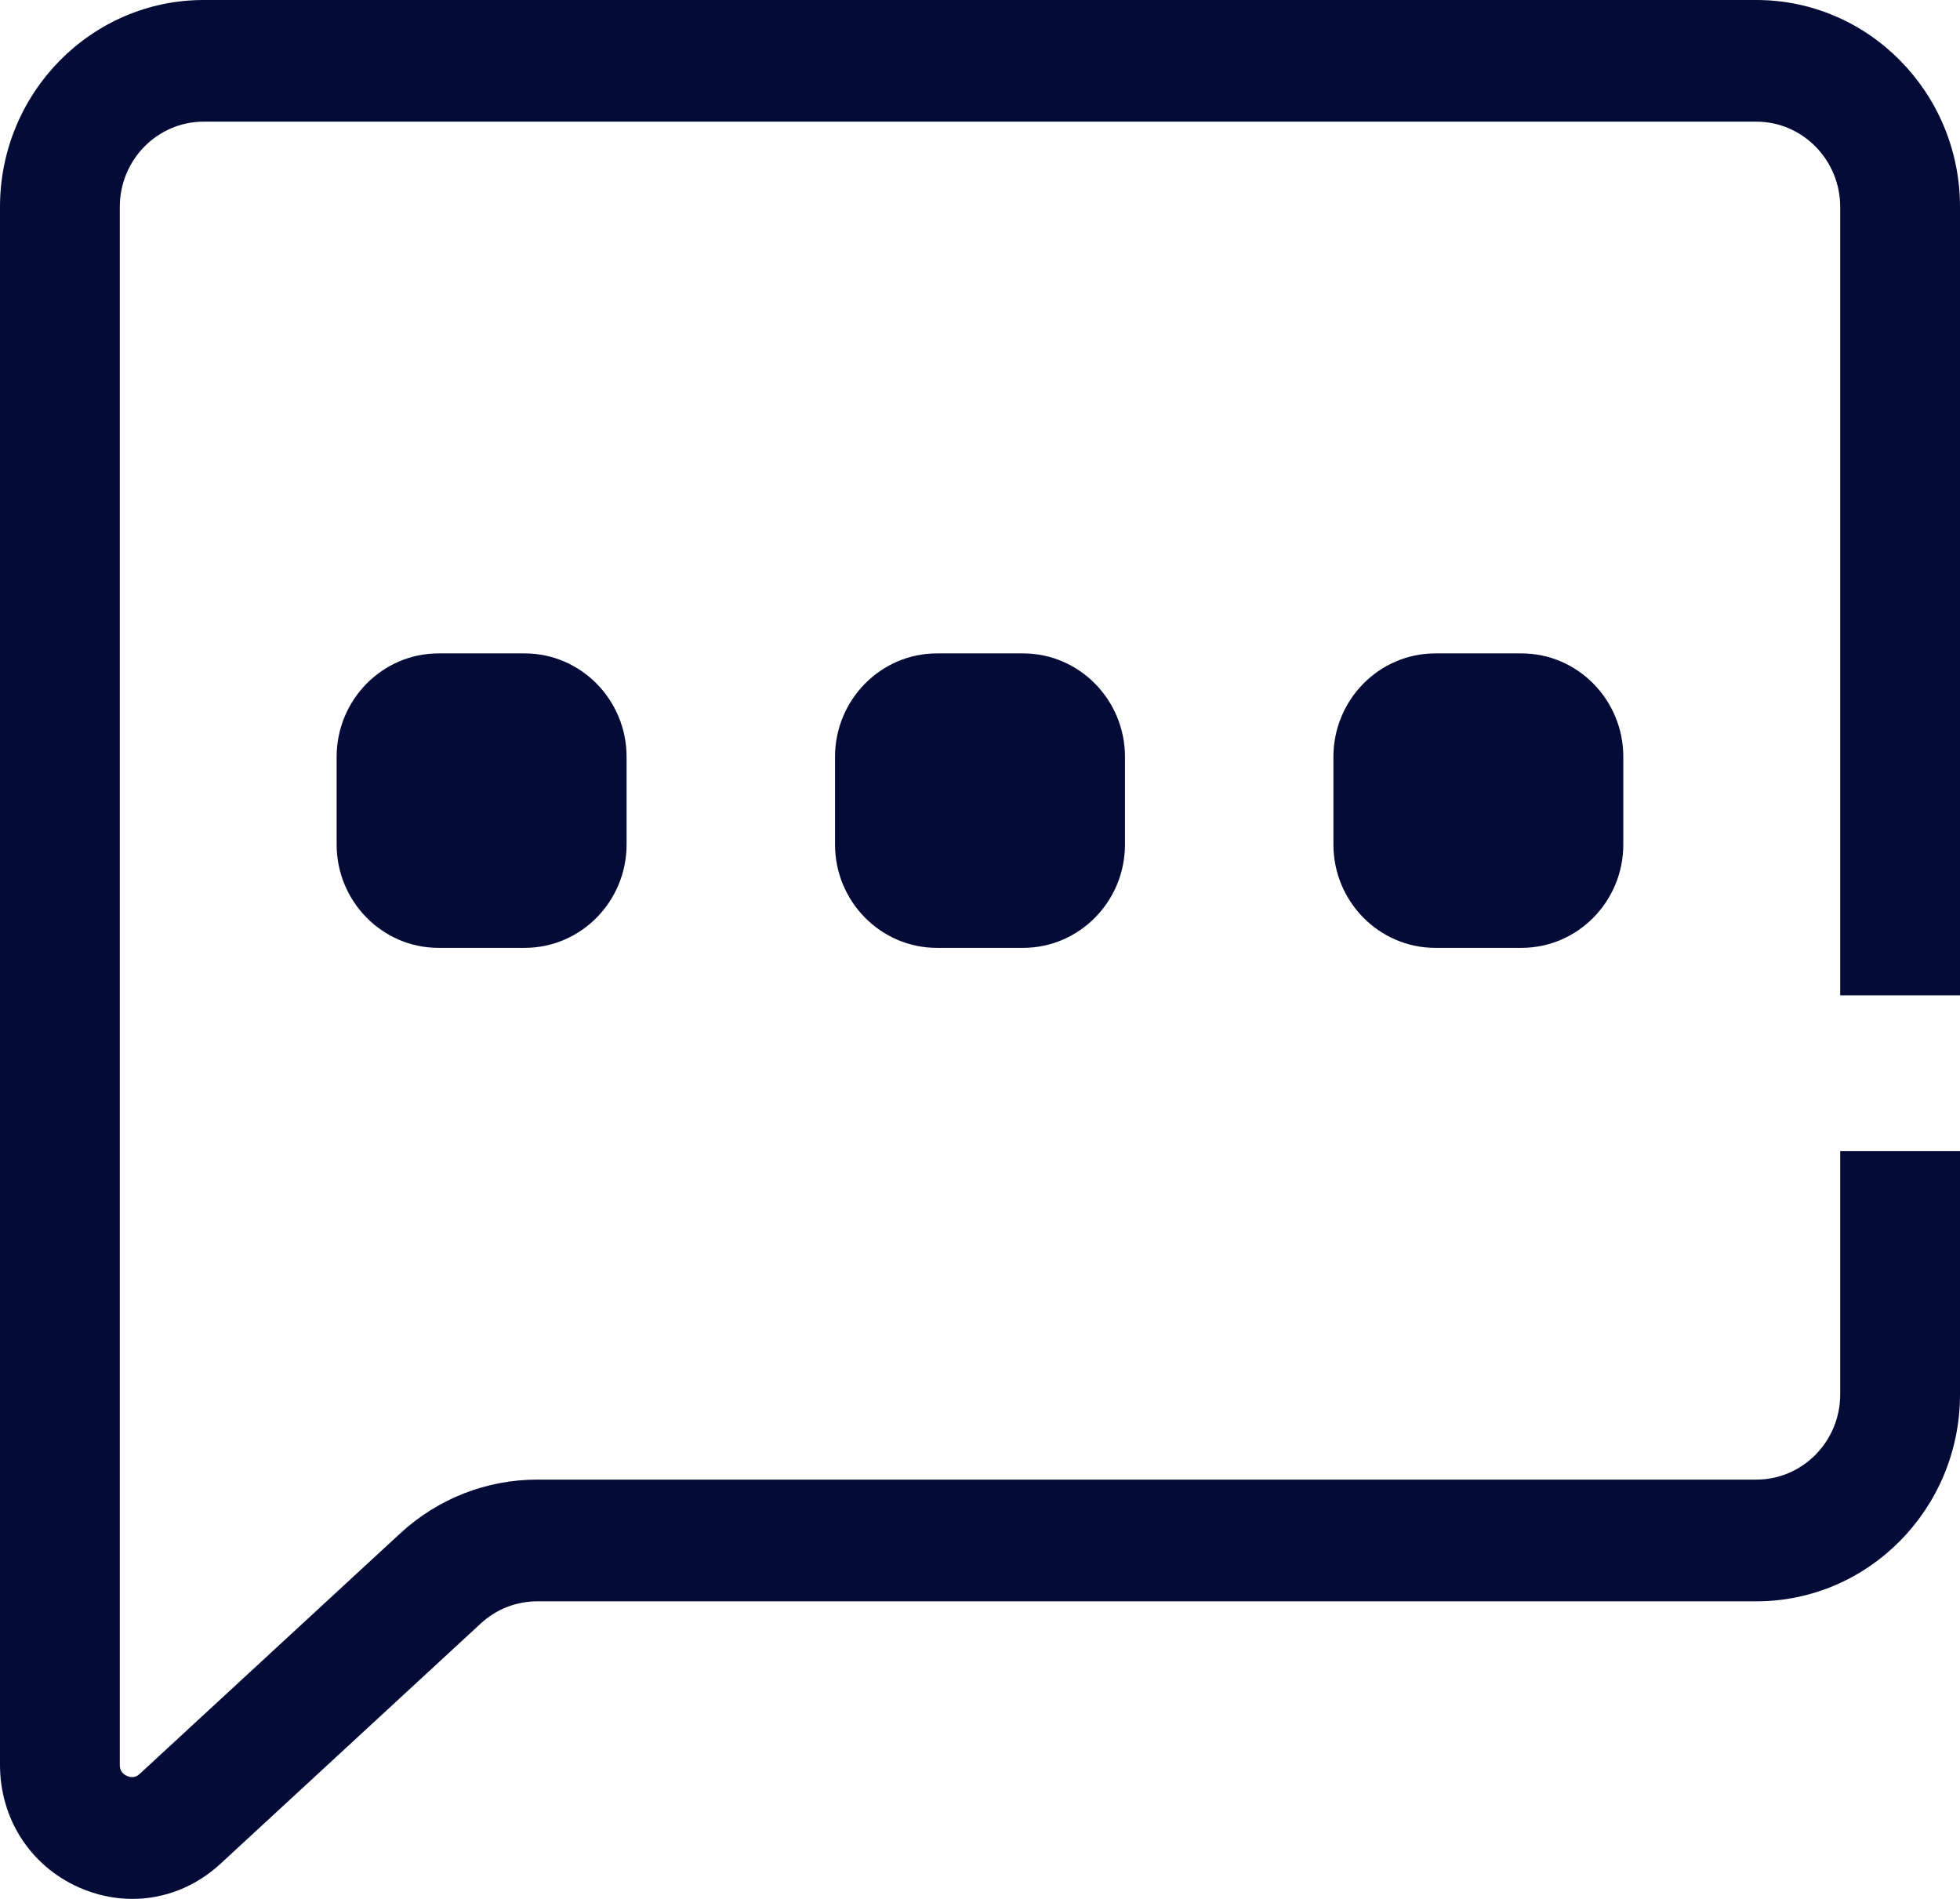
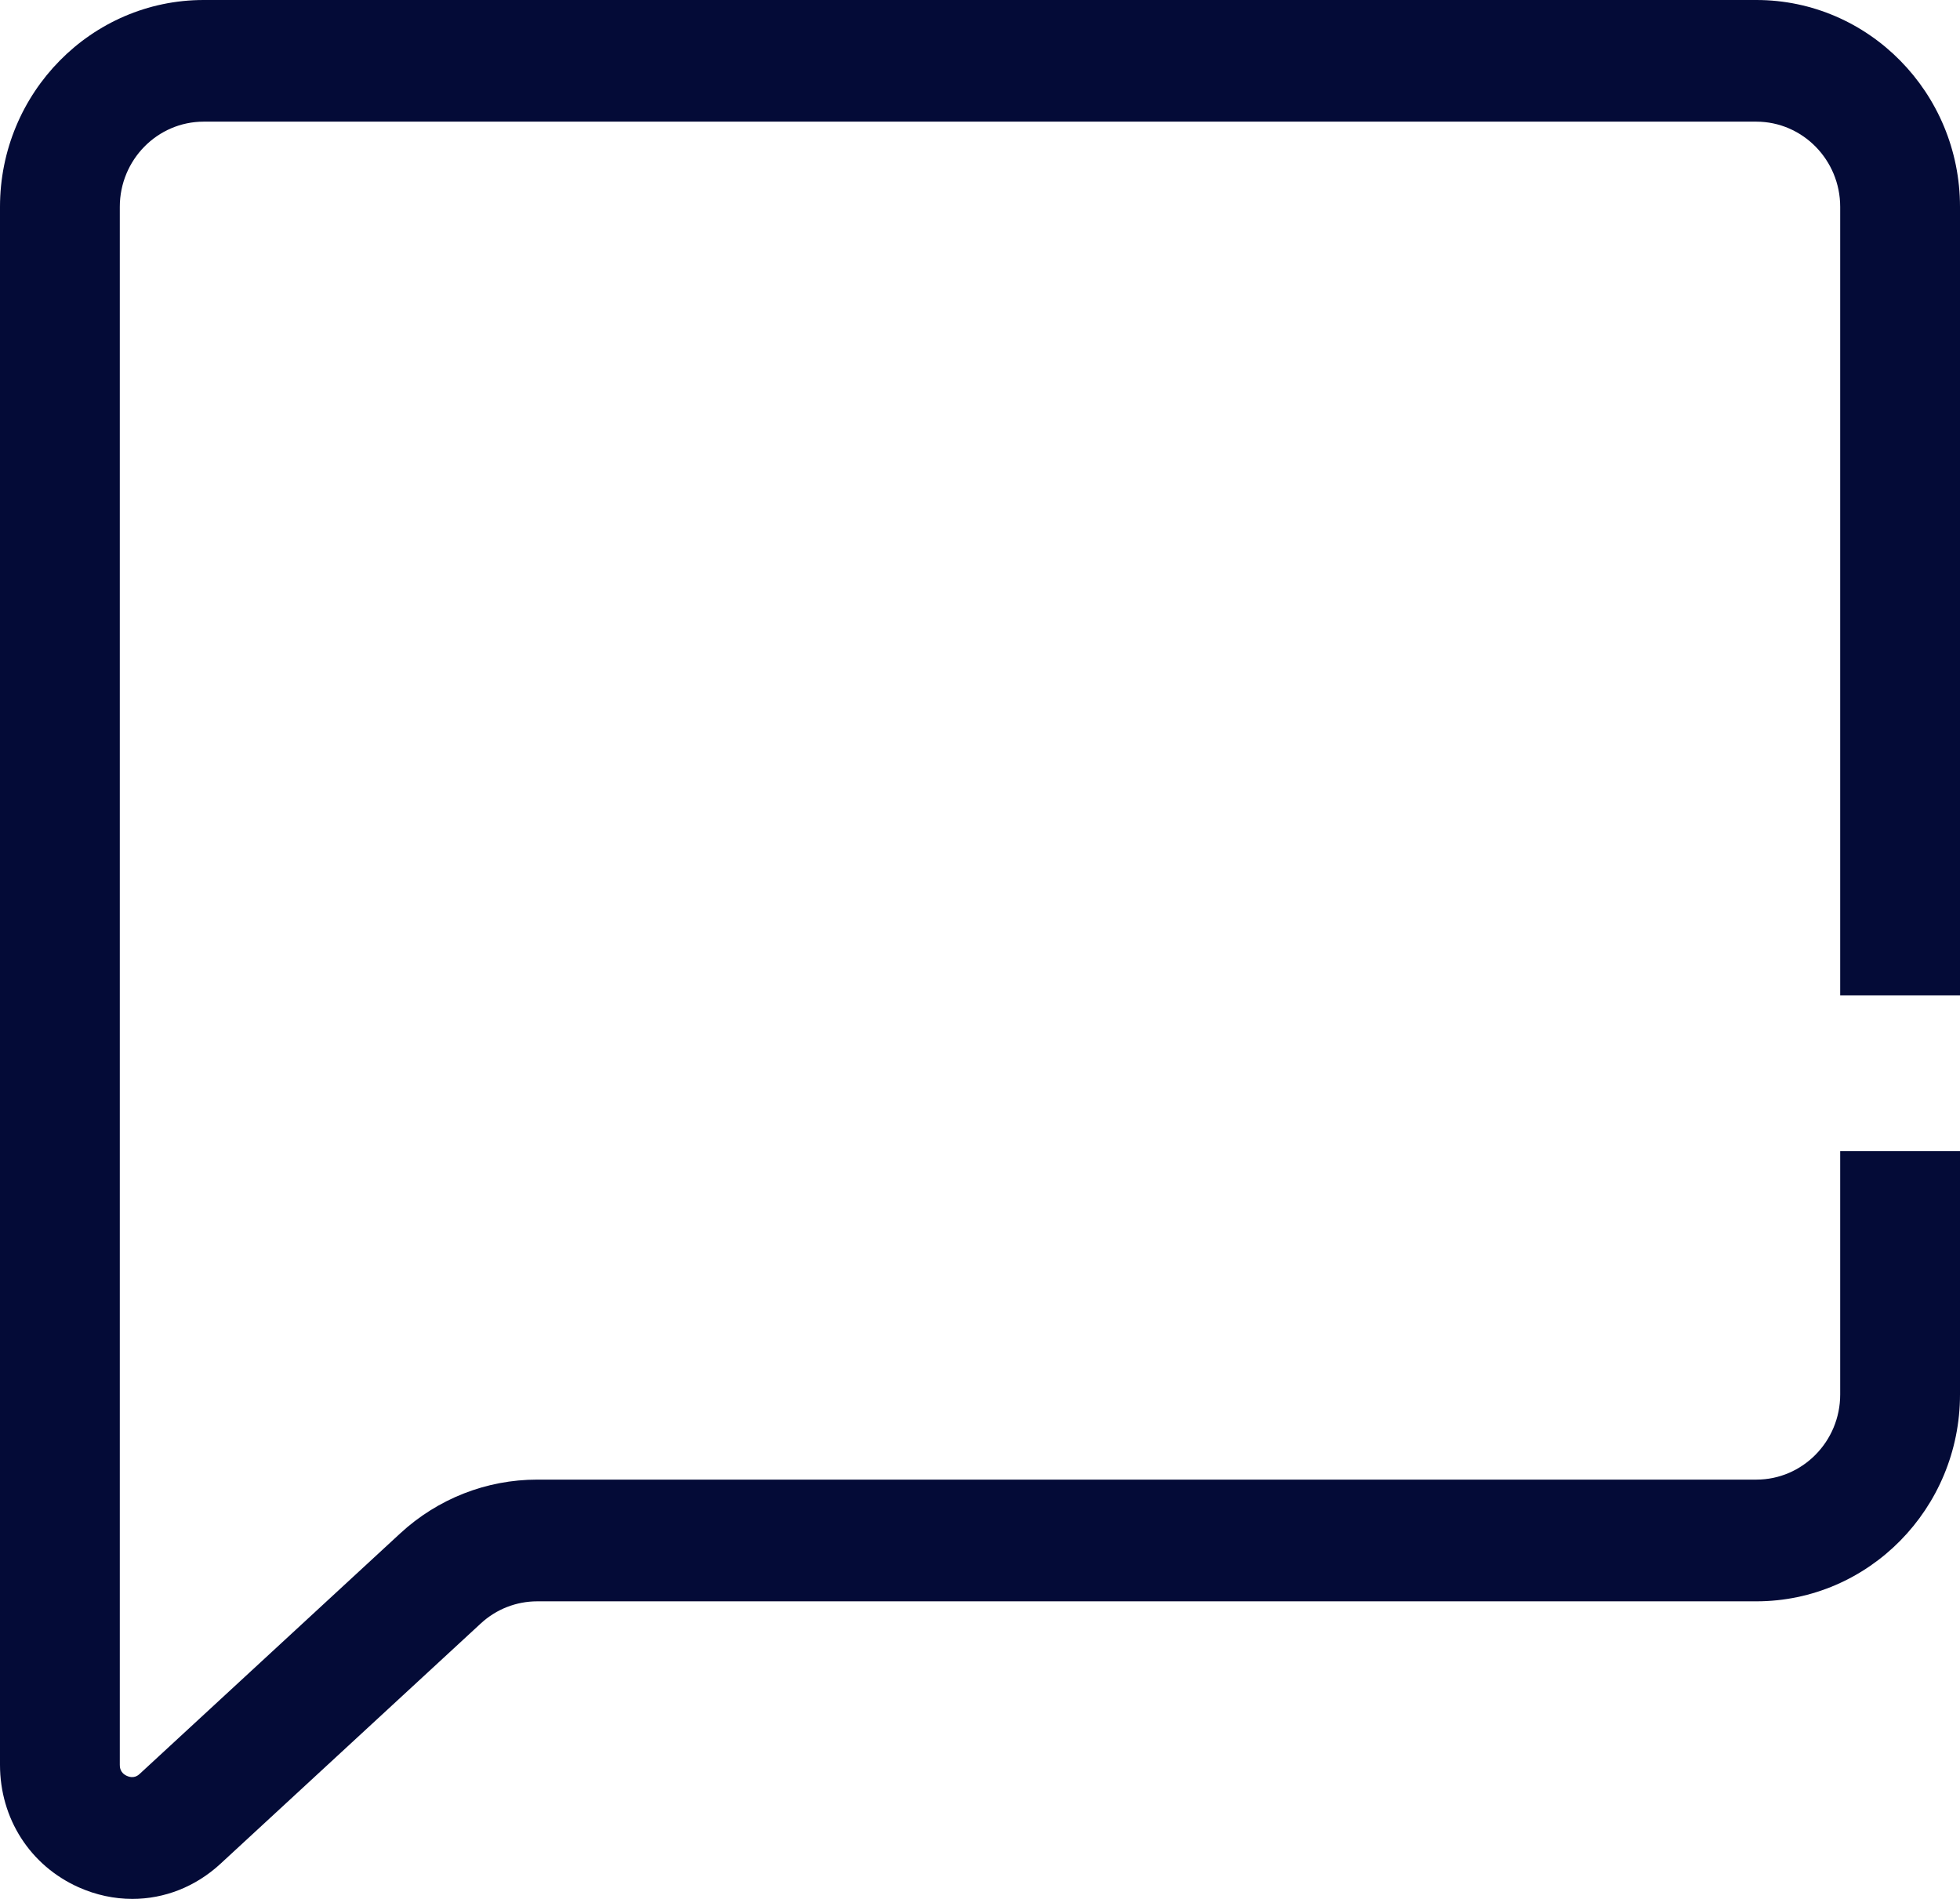
<svg xmlns="http://www.w3.org/2000/svg" width="32" height="31" viewBox="0 0 32 31" fill="none">
  <path d="M32 16.249V3.377C32 1.515 30.508 0 28.675 0H3.325C1.492 0 0 1.515 0 3.377V28.811C0 29.688 0.491 30.454 1.281 30.809C1.567 30.937 1.866 31 2.161 31C2.681 31 3.191 30.804 3.599 30.427L7.85 26.503C8.102 26.27 8.43 26.142 8.771 26.142H28.675C30.508 26.142 32 24.627 32 22.765V18.792H30.044V22.765C30.044 23.531 29.43 24.155 28.675 24.155H8.771C7.942 24.155 7.147 24.467 6.534 25.033L2.283 28.957C2.26 28.979 2.189 29.044 2.072 28.992C1.956 28.94 1.956 28.842 1.956 28.811V3.377C1.956 2.61 2.57 1.986 3.325 1.986H28.674C29.429 1.986 30.044 2.61 30.044 3.377V16.249H32Z" fill="#040B37" />
-   <path d="M15.296 10.667C14.379 10.667 13.633 11.425 13.633 12.356V13.786C13.633 14.717 14.379 15.474 15.296 15.474H16.704C17.621 15.474 18.367 14.717 18.367 13.786V12.356C18.367 11.425 17.621 10.667 16.704 10.667H15.296Z" fill="#040B37" />
-   <path d="M23.433 10.667C22.516 10.667 21.77 11.425 21.77 12.356V13.786C21.77 14.717 22.516 15.474 23.433 15.474H24.841C25.758 15.474 26.503 14.717 26.503 13.786V12.356C26.503 11.425 25.758 10.667 24.841 10.667H23.433Z" fill="#040B37" />
-   <path d="M7.159 10.667C6.242 10.667 5.496 11.425 5.496 12.356V13.786C5.496 14.717 6.242 15.474 7.159 15.474H8.567C9.484 15.474 10.23 14.717 10.23 13.786V12.356C10.23 11.425 9.484 10.667 8.567 10.667H7.159Z" fill="#040B37" />
</svg>